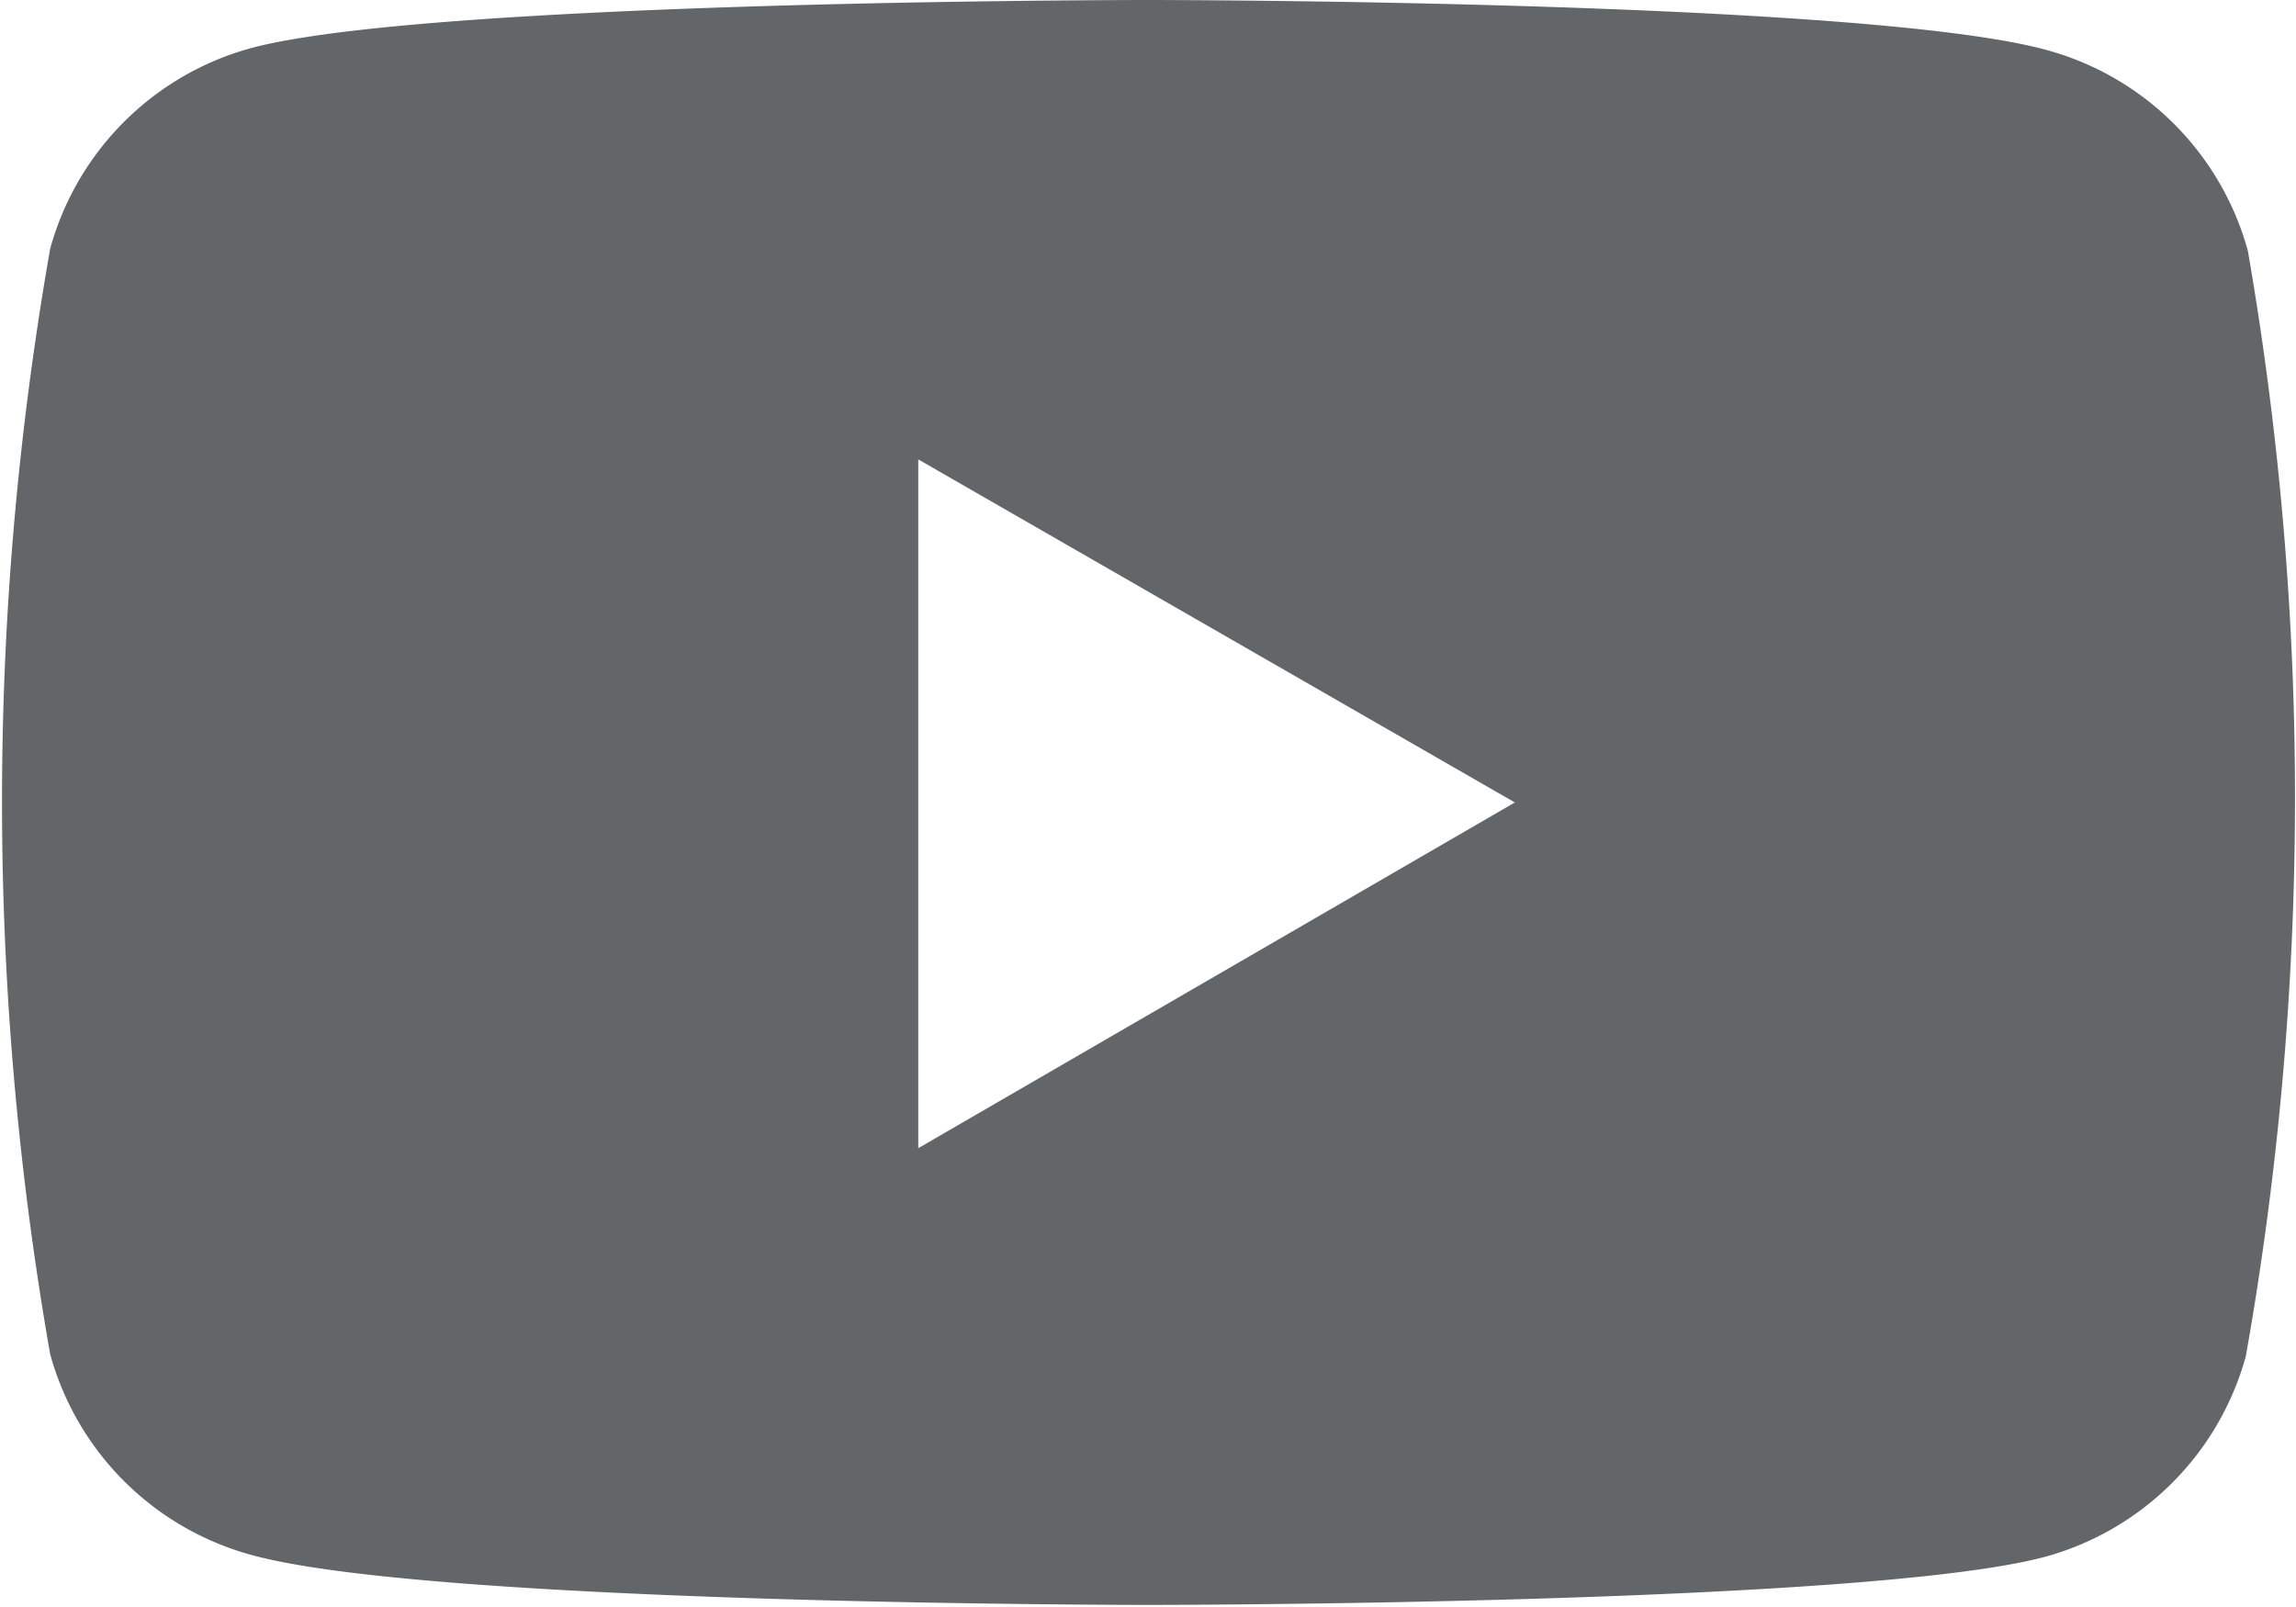
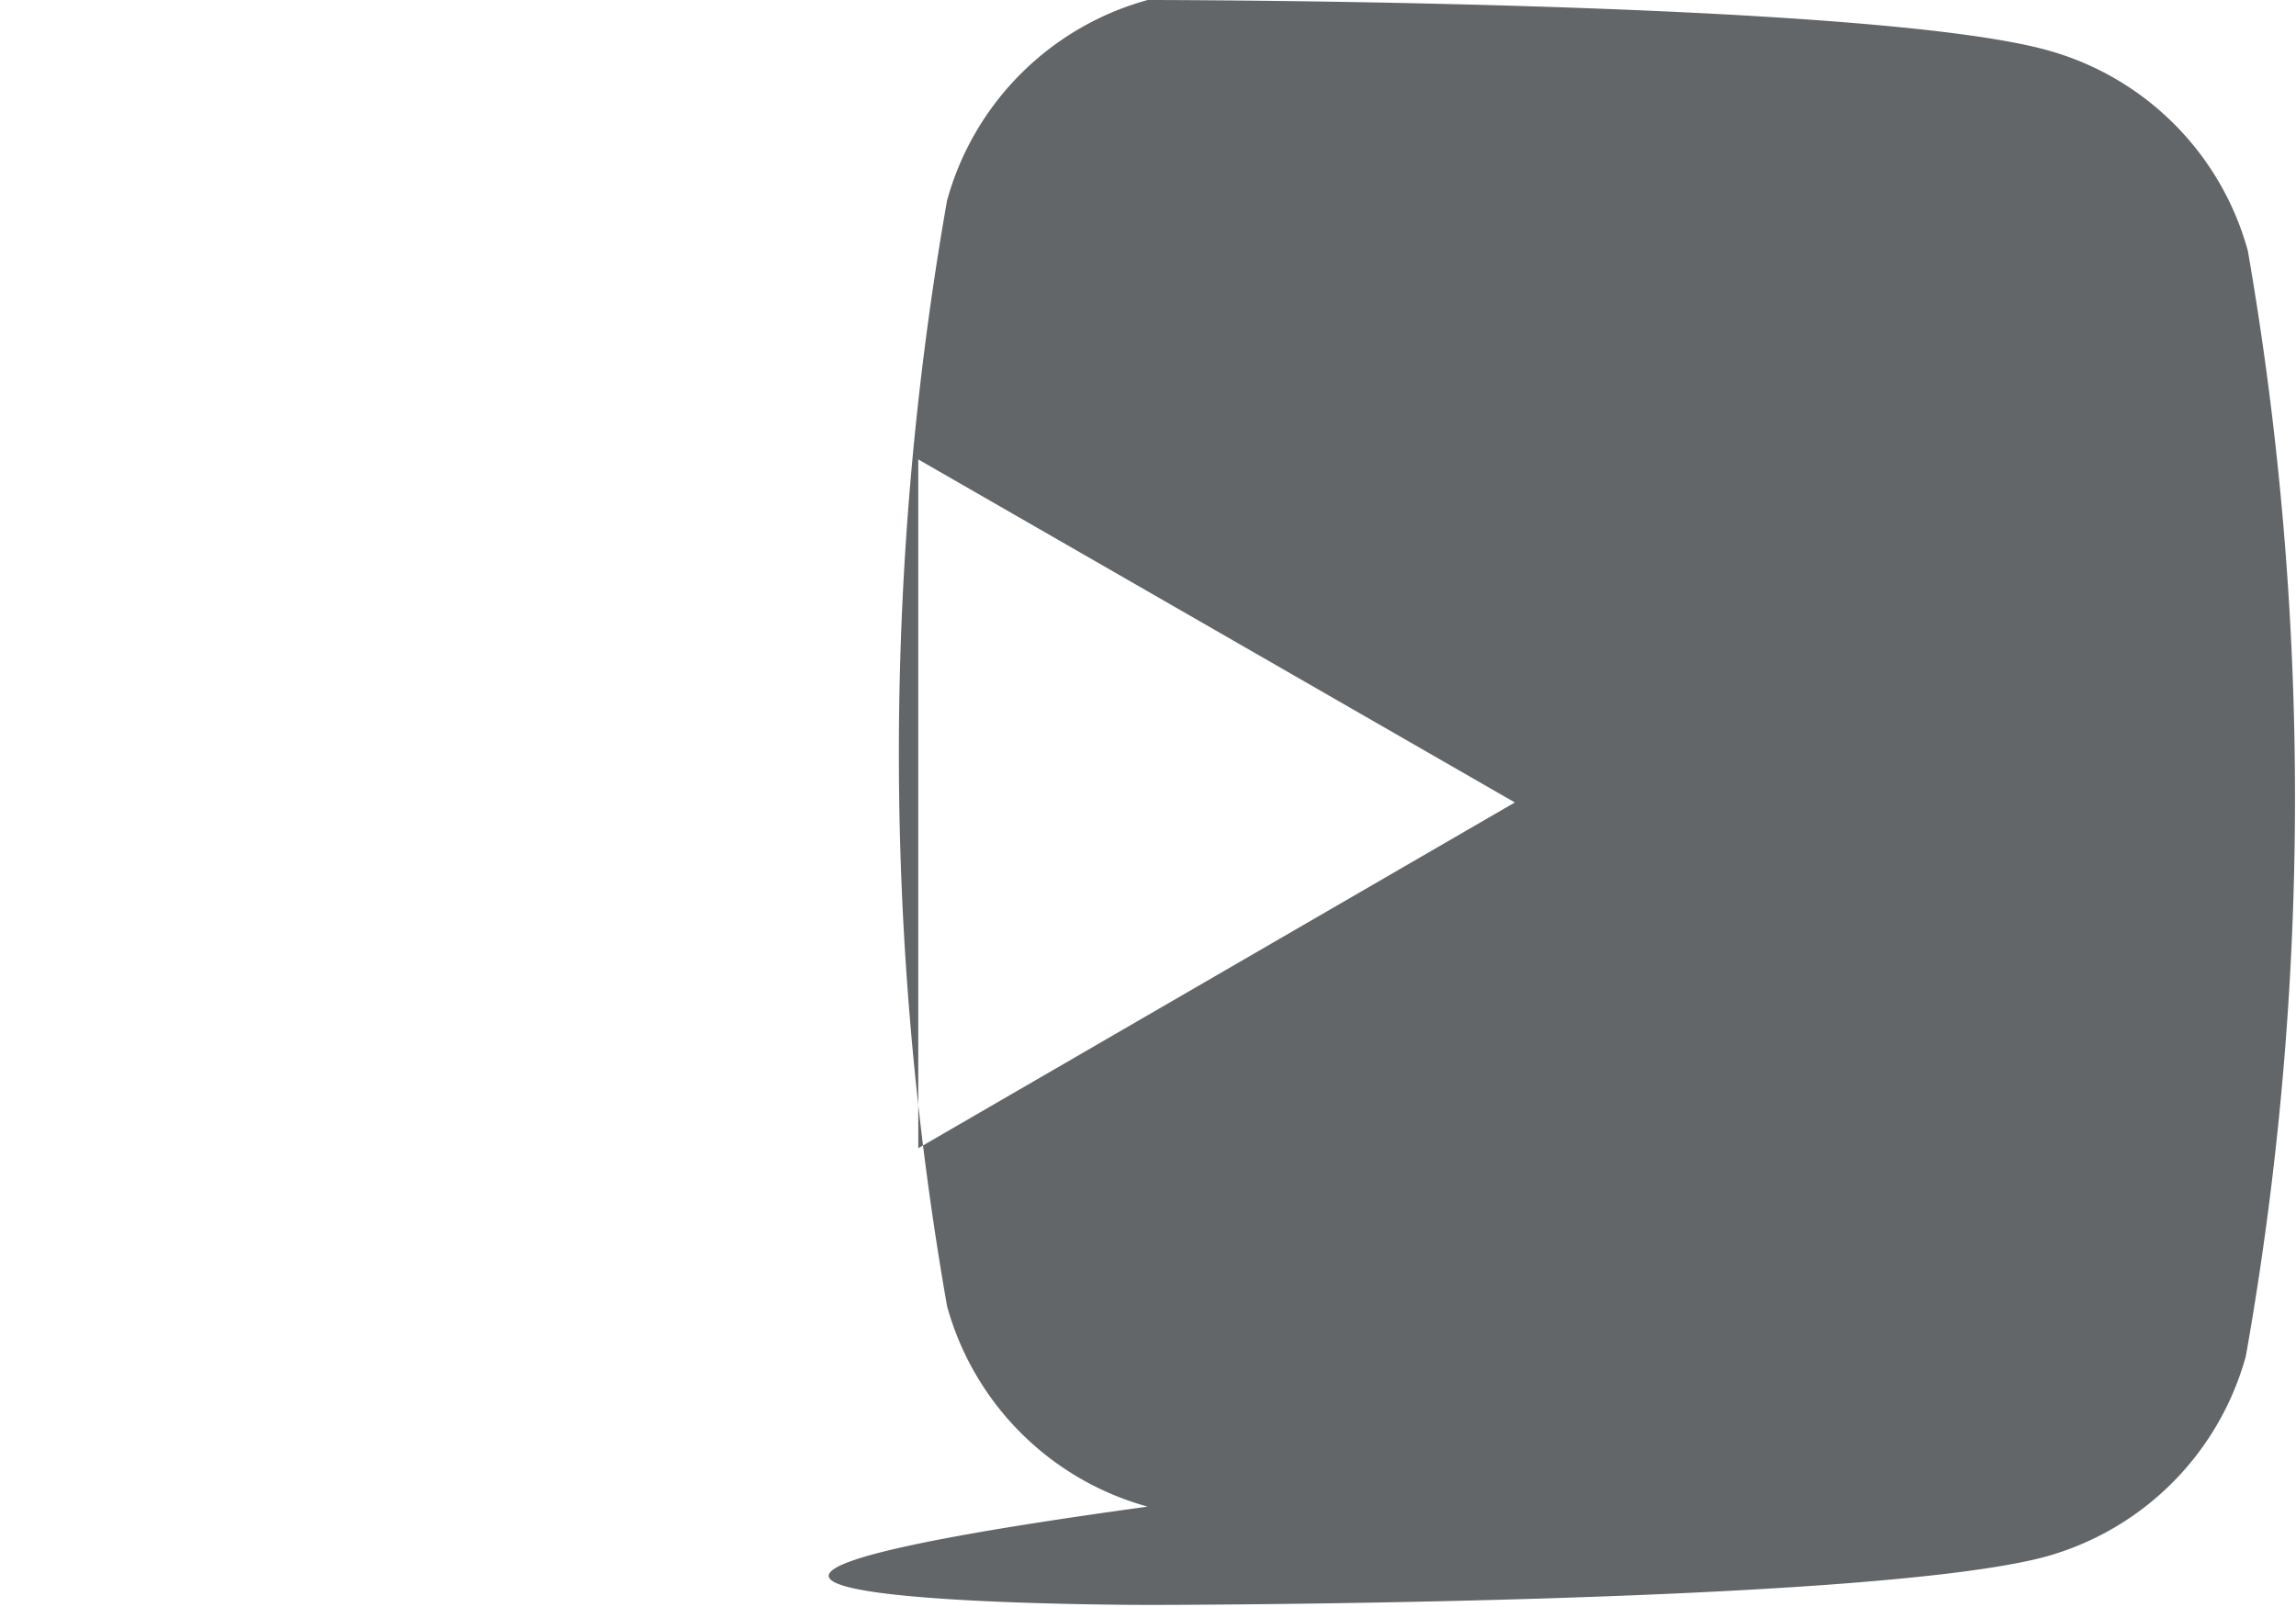
<svg xmlns="http://www.w3.org/2000/svg" viewBox="0 0 34.33 24.03">
  <defs>
    <style>.cls-1{fill:#636669;}</style>
  </defs>
  <g id="レイヤー_2" data-name="レイヤー 2">
    <g id="レイヤー_1-2" data-name="レイヤー 1">
-       <path class="cls-1" d="M33.61,3.75a4.29,4.29,0,0,0-3-3C27.9,0,17.16,0,17.16,0S6.43,0,3.75.72a4.29,4.29,0,0,0-3,3,47.8,47.8,0,0,0,0,16.53,4.29,4.29,0,0,0,3,3C6.43,24,17.16,24,17.16,24s10.74,0,13.42-.72a4.29,4.29,0,0,0,3-3A47.8,47.8,0,0,0,33.61,3.75ZM13.73,17.17V6.87L22.65,12Z" />
+       <path class="cls-1" d="M33.61,3.75a4.29,4.29,0,0,0-3-3C27.9,0,17.16,0,17.16,0a4.29,4.29,0,0,0-3,3,47.8,47.8,0,0,0,0,16.53,4.29,4.29,0,0,0,3,3C6.43,24,17.16,24,17.16,24s10.74,0,13.42-.72a4.29,4.29,0,0,0,3-3A47.8,47.8,0,0,0,33.61,3.75ZM13.73,17.17V6.87L22.65,12Z" />
    </g>
  </g>
</svg>